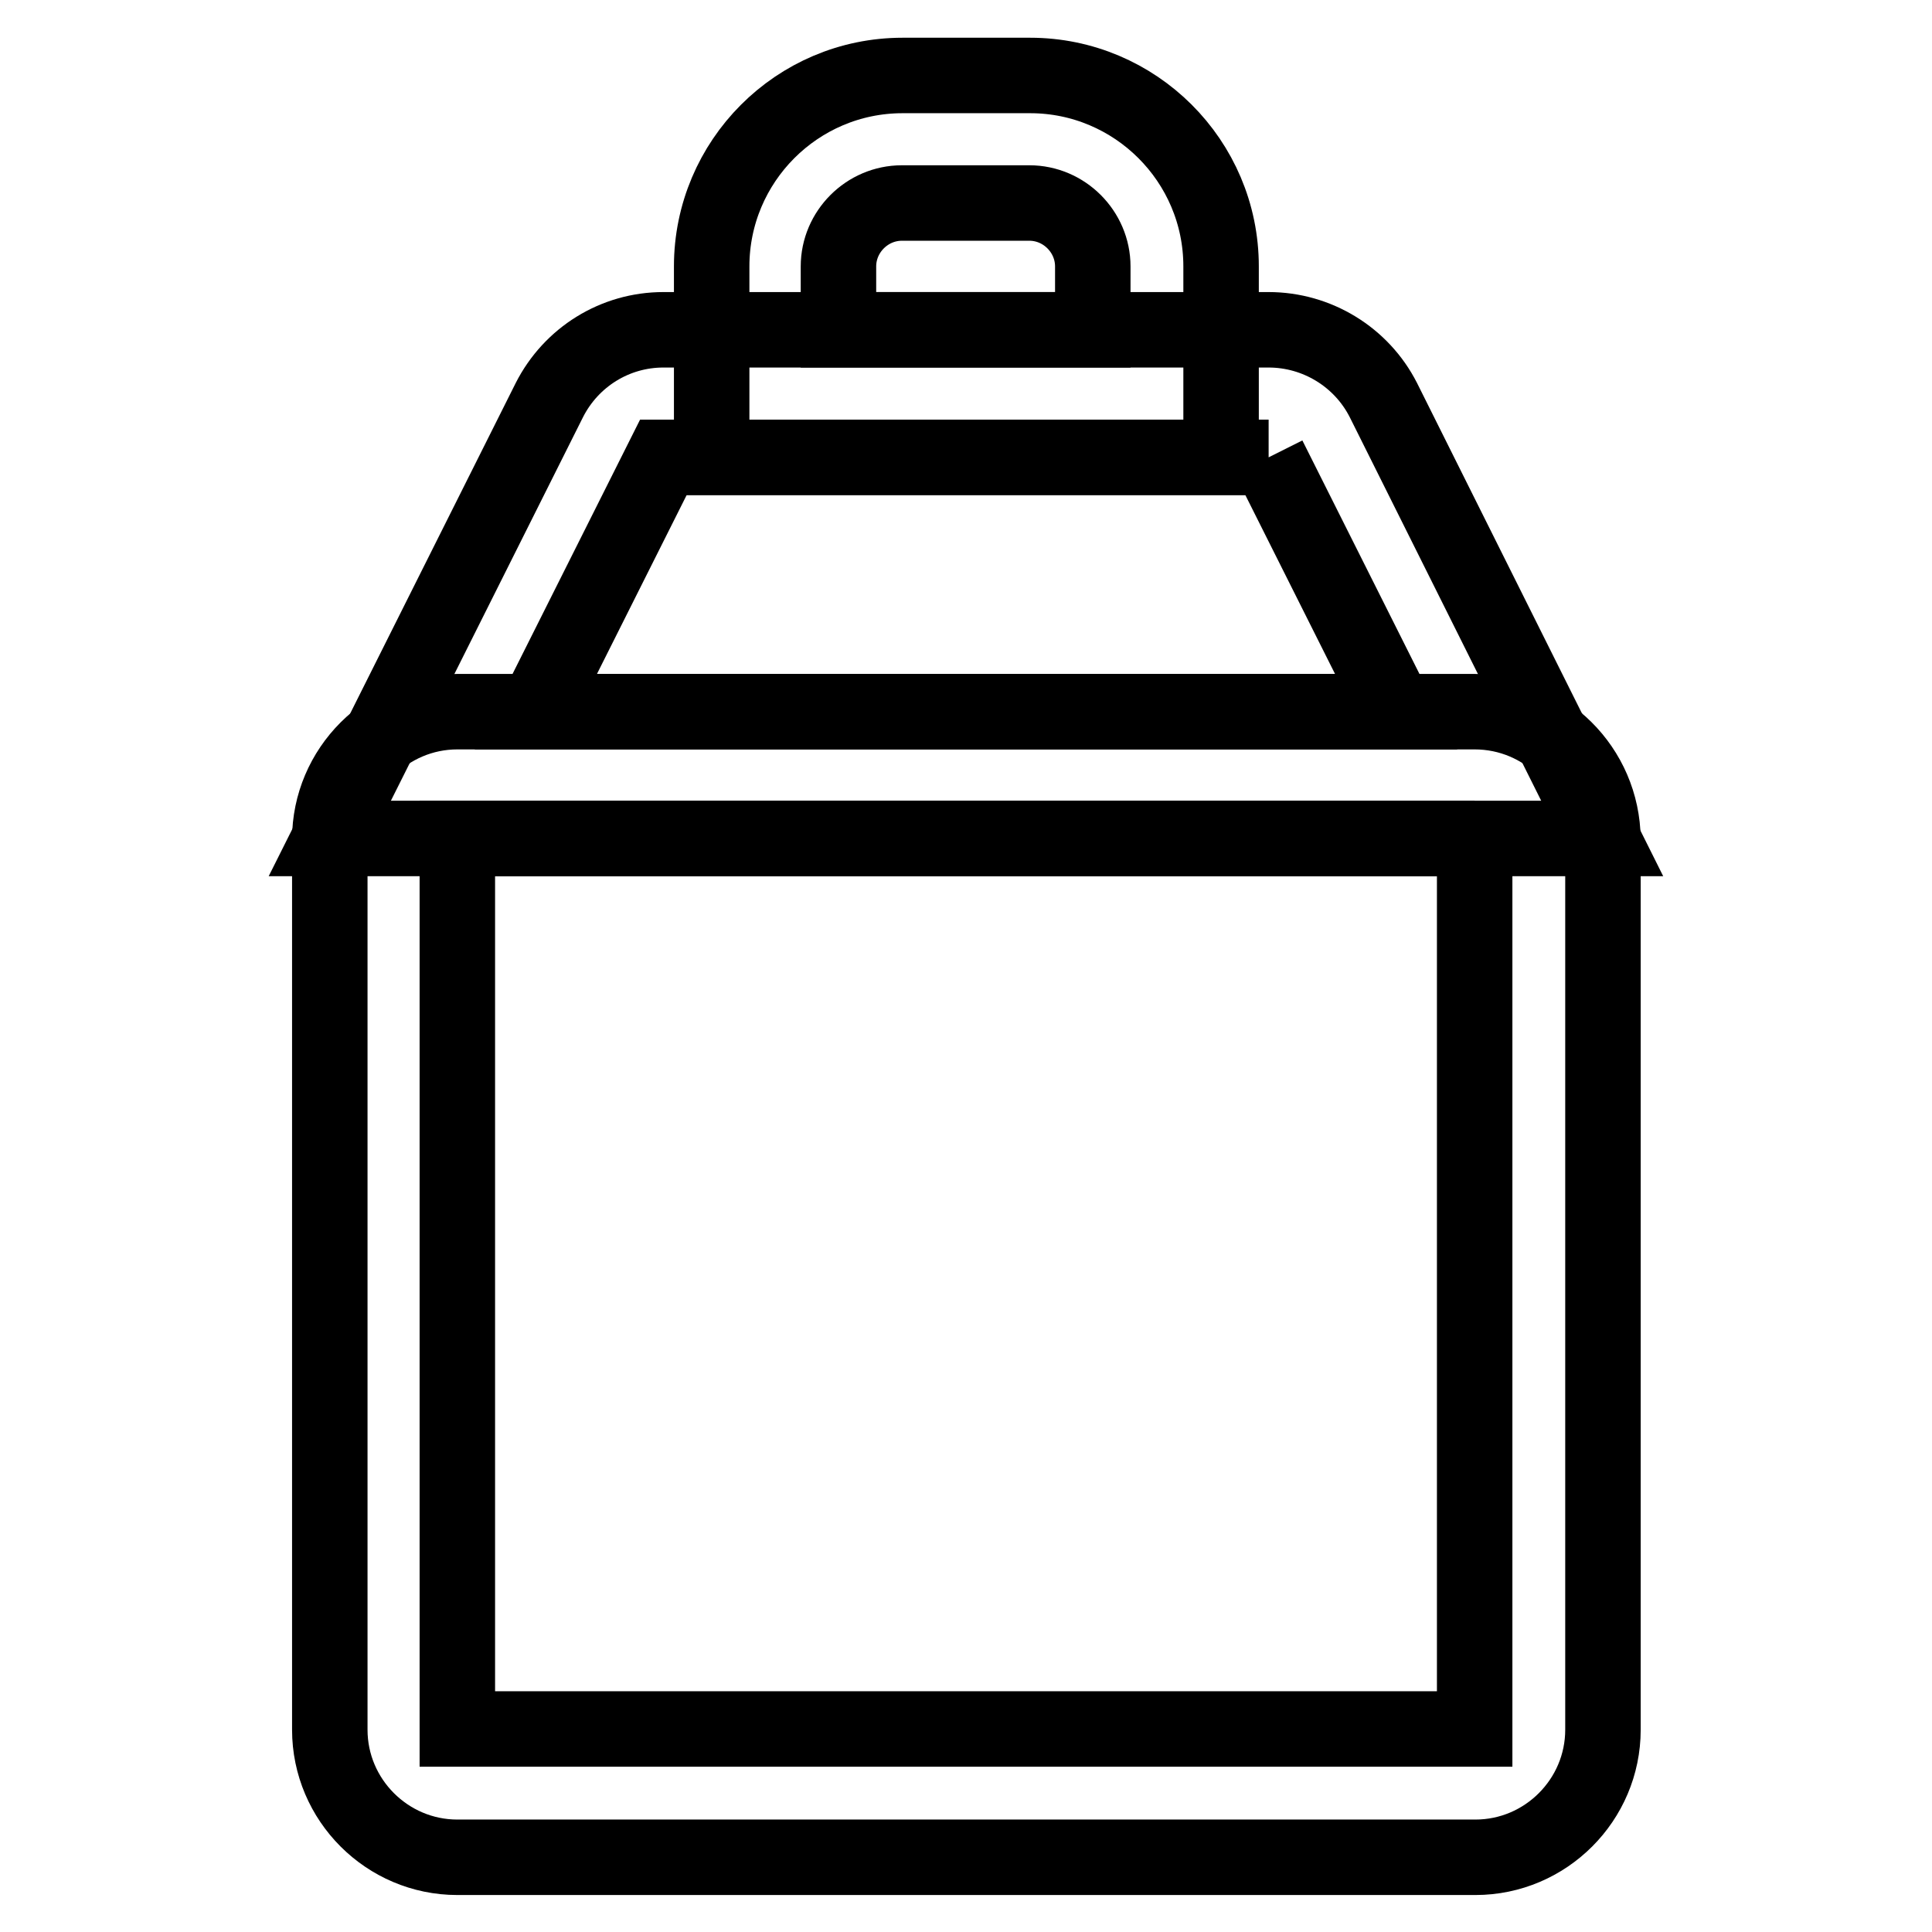
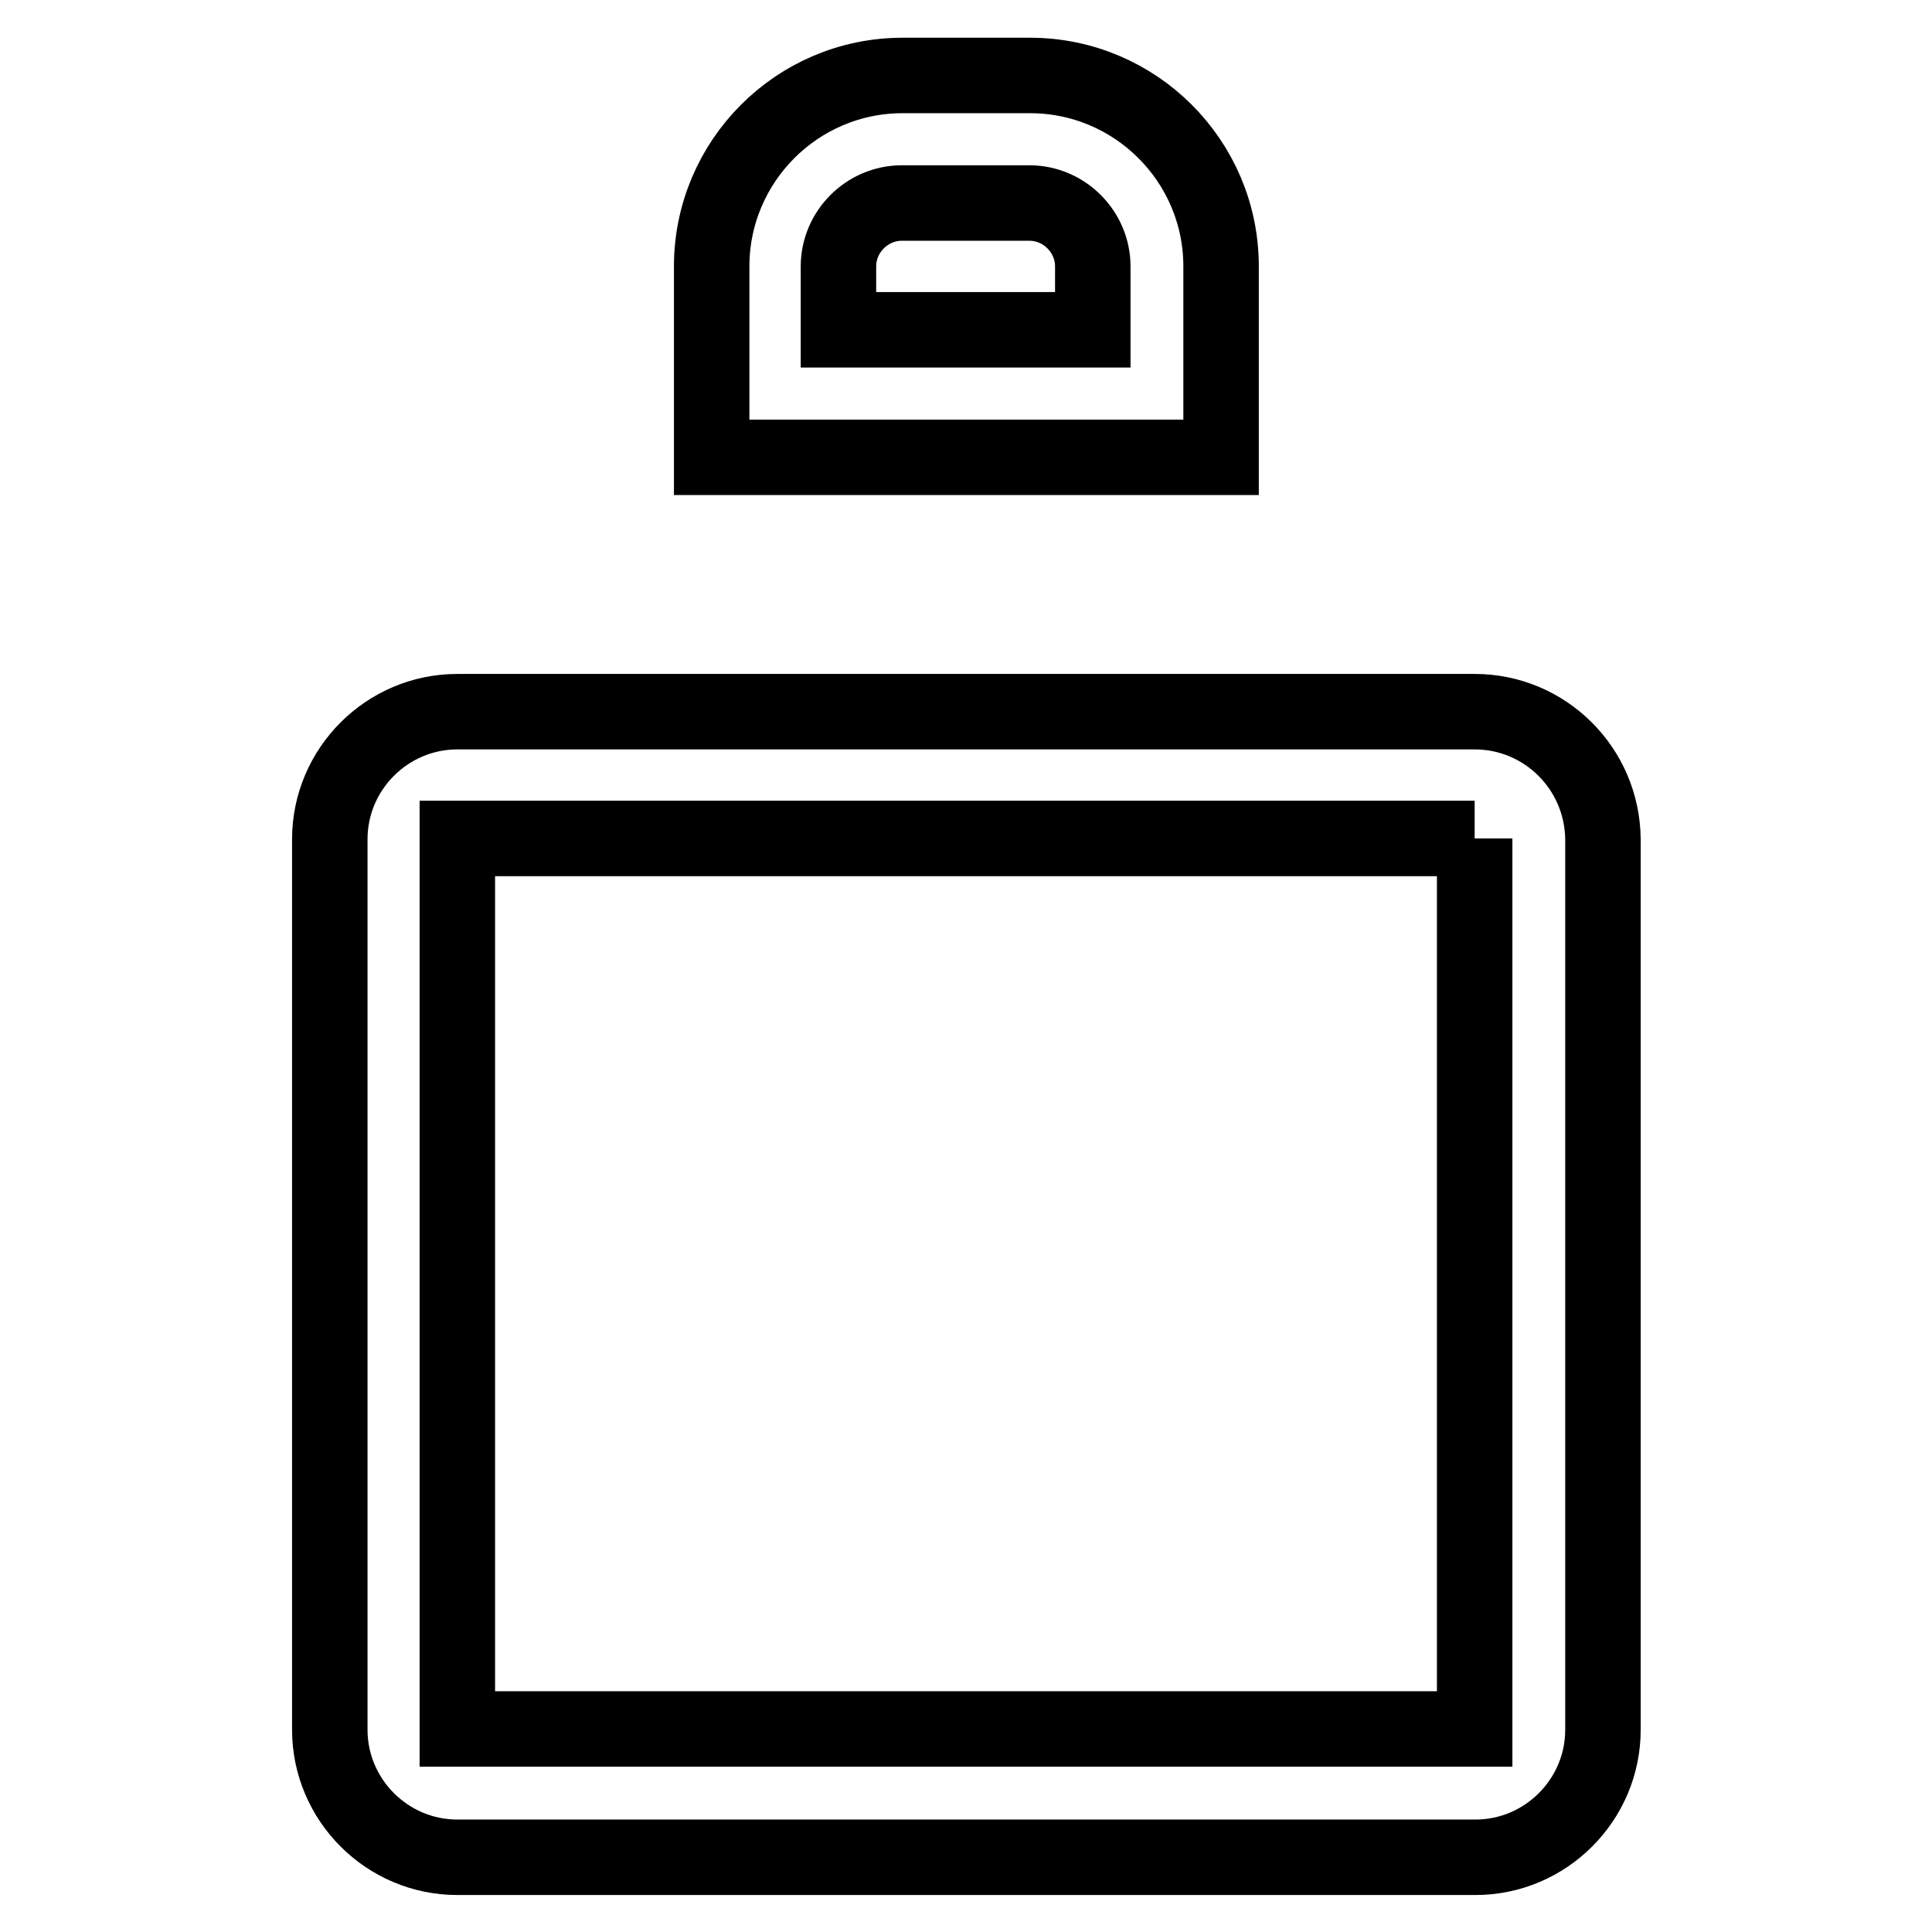
<svg xmlns="http://www.w3.org/2000/svg" version="1.1" x="0px" y="0px" viewBox="0 0 256 256" enable-background="new 0 0 256 256" xml:space="preserve">
  <g>
    <g>
      <path stroke-width="10" fill-opacity="0" stroke="#000000" d="M195.4,111.1v118H60.6v-118H195.4 M195.4,94.3H60.6c-9.3,0-16.9,7.6-16.9,16.9v118c0,9.3,7.6,16.9,16.9,16.9h134.9c9.3,0,16.9-7.6,16.9-16.9v-118C212.3,101.8,204.7,94.3,195.4,94.3L195.4,94.3z" />
-       <path stroke-width="10" fill-opacity="0" stroke="#000000" d="M168.1,60.6L185,94.3H71l16.9-33.7H168.1 M168.1,43.7H87.9c-6.4,0-12.2,3.6-15.1,9.3l-29.1,58.1h168.6l-29-58.1C180.4,47.3,174.5,43.7,168.1,43.7L168.1,43.7z" />
      <path stroke-width="10" fill-opacity="0" stroke="#000000" d="M161.7,60.6H94.3V35.3c0-13.9,11.3-25.3,25.3-25.3h16.9c13.9,0,25.3,11.3,25.3,25.3V60.6z M111.1,43.7h33.7v-8.4c0-4.6-3.8-8.4-8.4-8.4h-16.9c-4.6,0-8.4,3.8-8.4,8.4V43.7z" />
    </g>
  </g>
</svg>